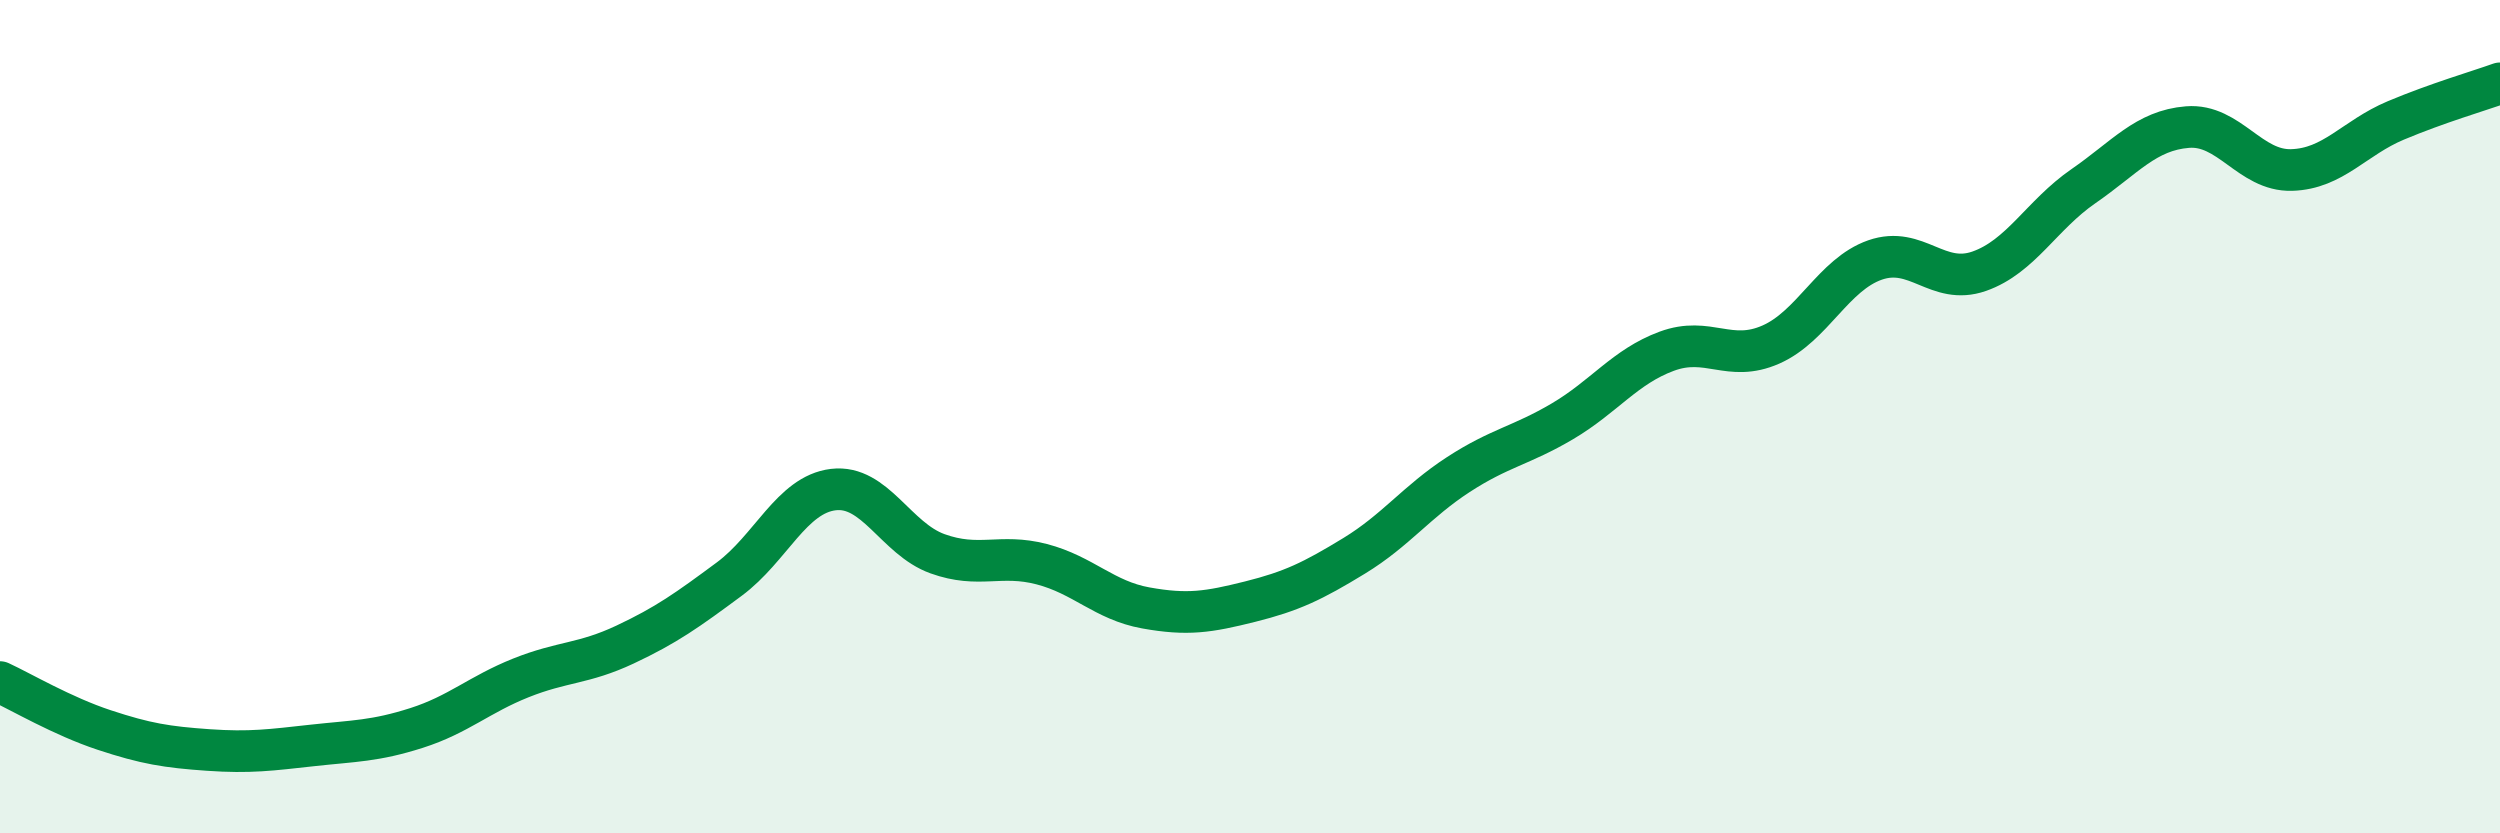
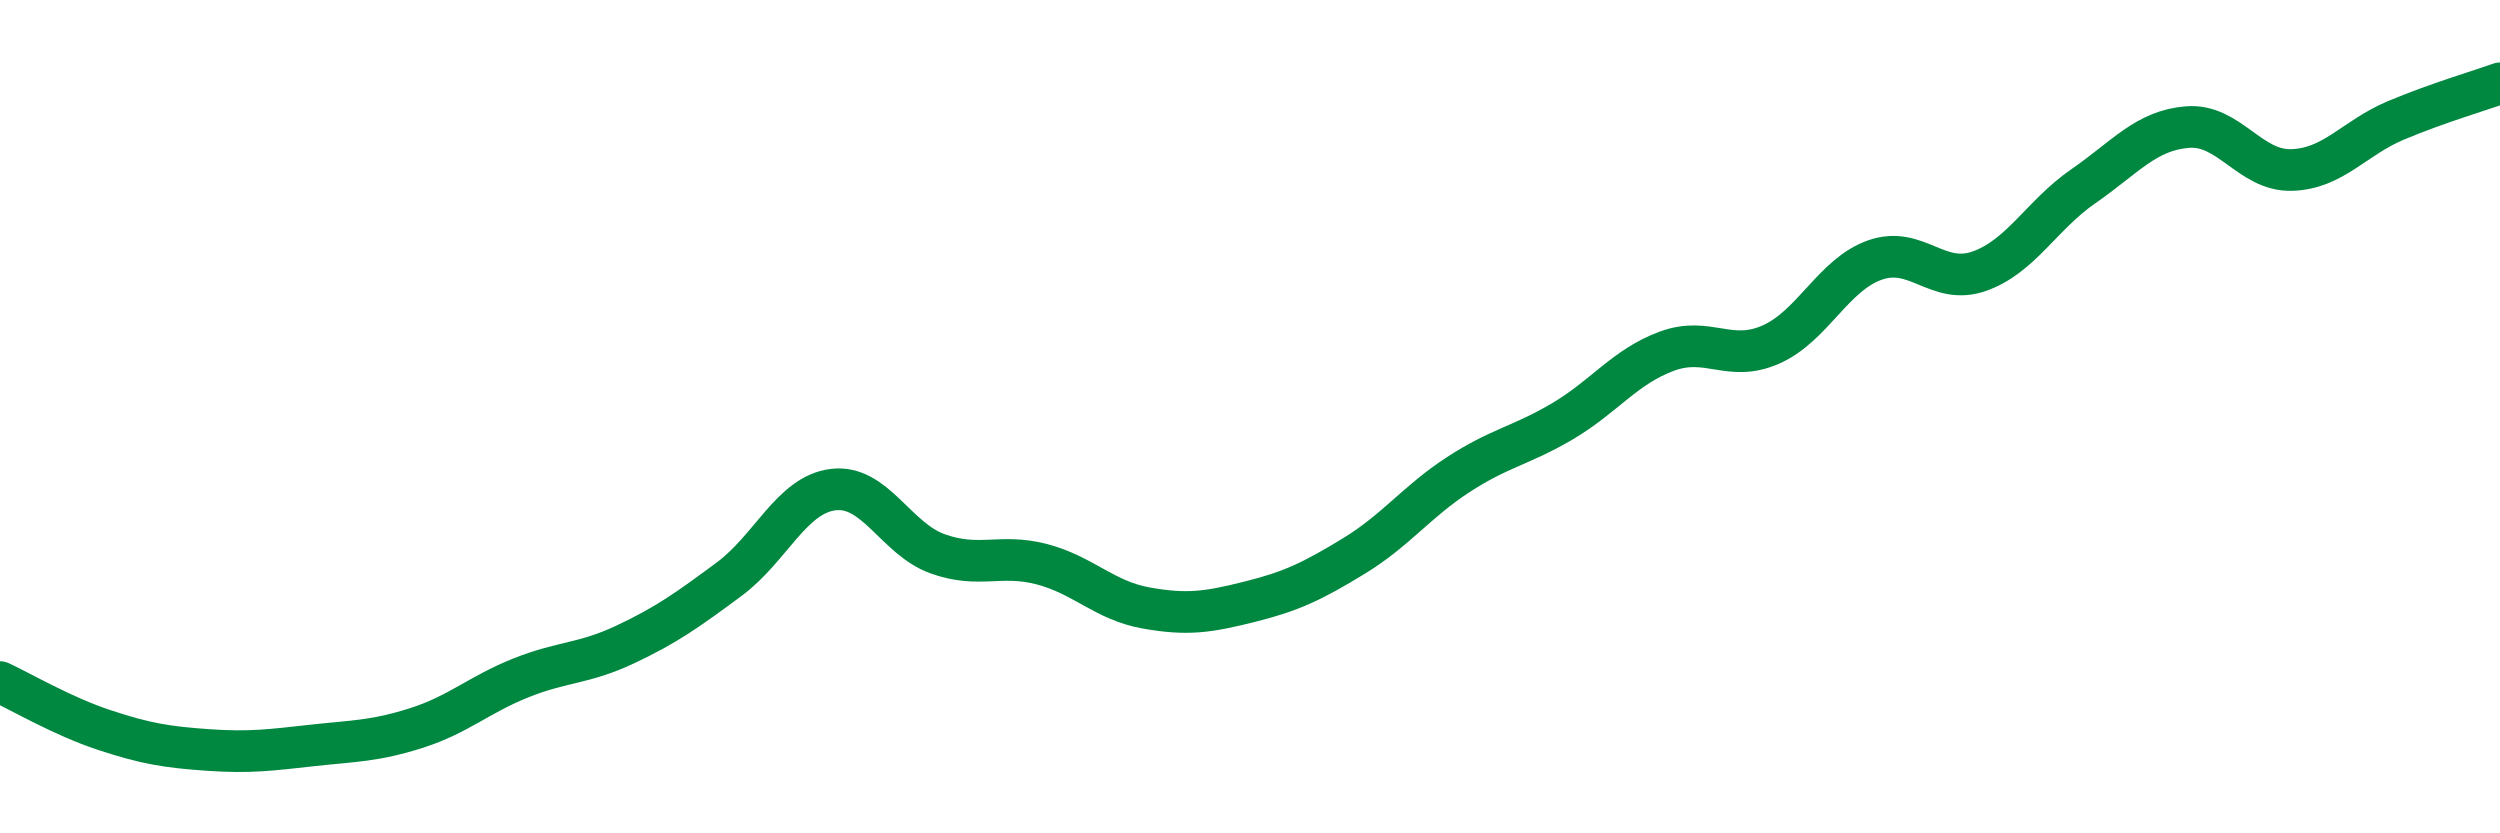
<svg xmlns="http://www.w3.org/2000/svg" width="60" height="20" viewBox="0 0 60 20">
-   <path d="M 0,16.37 C 0.5,16.6 1.5,17.19 2.5,17.52 C 3.5,17.85 4,17.93 5,18 C 6,18.07 6.5,18 7.5,17.89 C 8.5,17.78 9,17.79 10,17.47 C 11,17.15 11.5,16.67 12.5,16.27 C 13.5,15.87 14,15.94 15,15.47 C 16,15 16.5,14.64 17.5,13.9 C 18.5,13.16 19,11.87 20,11.75 C 21,11.63 21.5,12.93 22.5,13.29 C 23.5,13.65 24,13.28 25,13.54 C 26,13.8 26.5,14.41 27.5,14.59 C 28.5,14.77 29,14.69 30,14.44 C 31,14.19 31.5,13.95 32.5,13.34 C 33.5,12.73 34,12.04 35,11.39 C 36,10.74 36.5,10.7 37.5,10.11 C 38.5,9.52 39,8.8 40,8.43 C 41,8.06 41.5,8.71 42.5,8.27 C 43.5,7.83 44,6.59 45,6.24 C 46,5.89 46.5,6.86 47.5,6.51 C 48.5,6.16 49,5.16 50,4.47 C 51,3.78 51.5,3.13 52.5,3.05 C 53.5,2.97 54,4.11 55,4.08 C 56,4.05 56.5,3.31 57.5,2.89 C 58.5,2.47 59.5,2.18 60,2L60 20L0 20Z" fill="#008740" opacity="0.1" stroke-linecap="round" stroke-linejoin="round" />
  <path d="M 0,16.37 C 0.5,16.6 1.5,17.19 2.5,17.52 C 3.5,17.85 4,17.93 5,18 C 6,18.07 6.5,18 7.5,17.89 C 8.5,17.78 9,17.79 10,17.47 C 11,17.15 11.5,16.67 12.5,16.27 C 13.5,15.87 14,15.94 15,15.47 C 16,15 16.5,14.64 17.5,13.9 C 18.5,13.16 19,11.87 20,11.75 C 21,11.63 21.5,12.93 22.5,13.29 C 23.5,13.65 24,13.28 25,13.54 C 26,13.8 26.5,14.41 27.5,14.59 C 28.5,14.77 29,14.69 30,14.44 C 31,14.19 31.5,13.95 32.5,13.34 C 33.5,12.73 34,12.04 35,11.39 C 36,10.74 36.5,10.7 37.5,10.11 C 38.5,9.52 39,8.8 40,8.43 C 41,8.06 41.5,8.71 42.5,8.27 C 43.5,7.83 44,6.59 45,6.24 C 46,5.89 46.5,6.86 47.5,6.51 C 48.5,6.16 49,5.16 50,4.47 C 51,3.78 51.5,3.13 52.5,3.05 C 53.5,2.97 54,4.11 55,4.08 C 56,4.05 56.5,3.31 57.5,2.89 C 58.5,2.47 59.5,2.18 60,2" stroke="#008740" stroke-width="1" fill="none" stroke-linecap="round" stroke-linejoin="round" />
</svg>